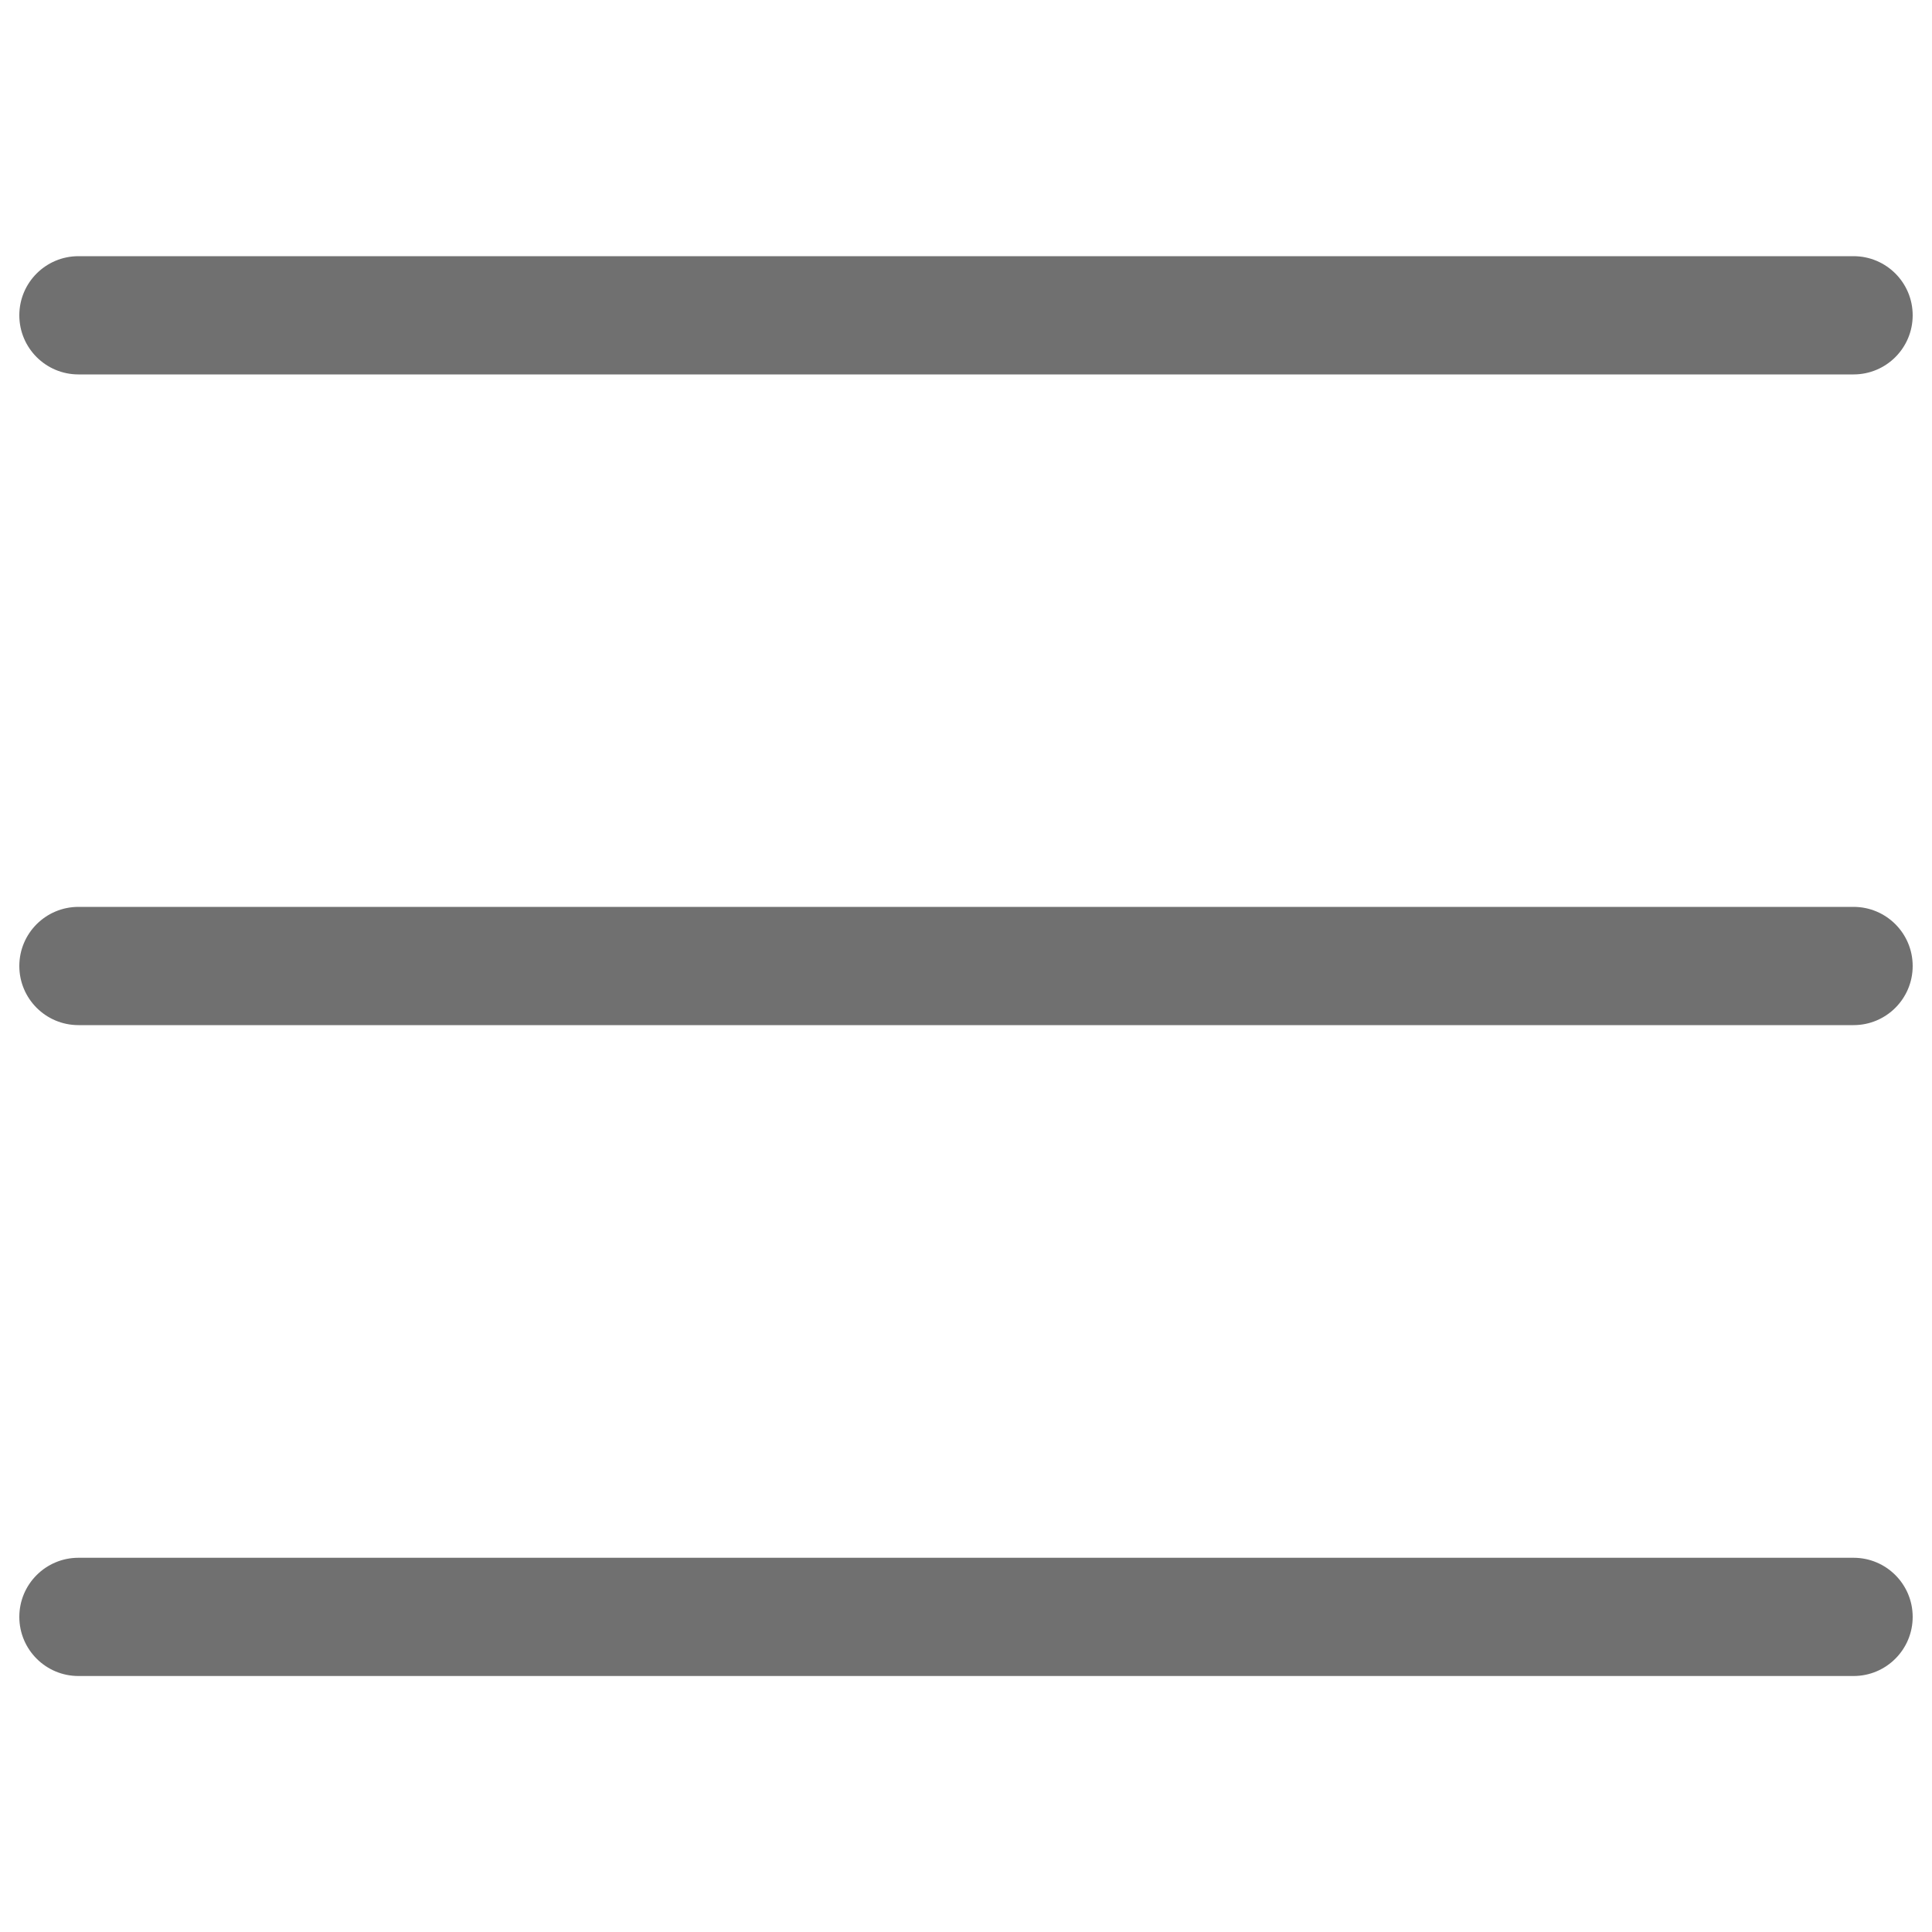
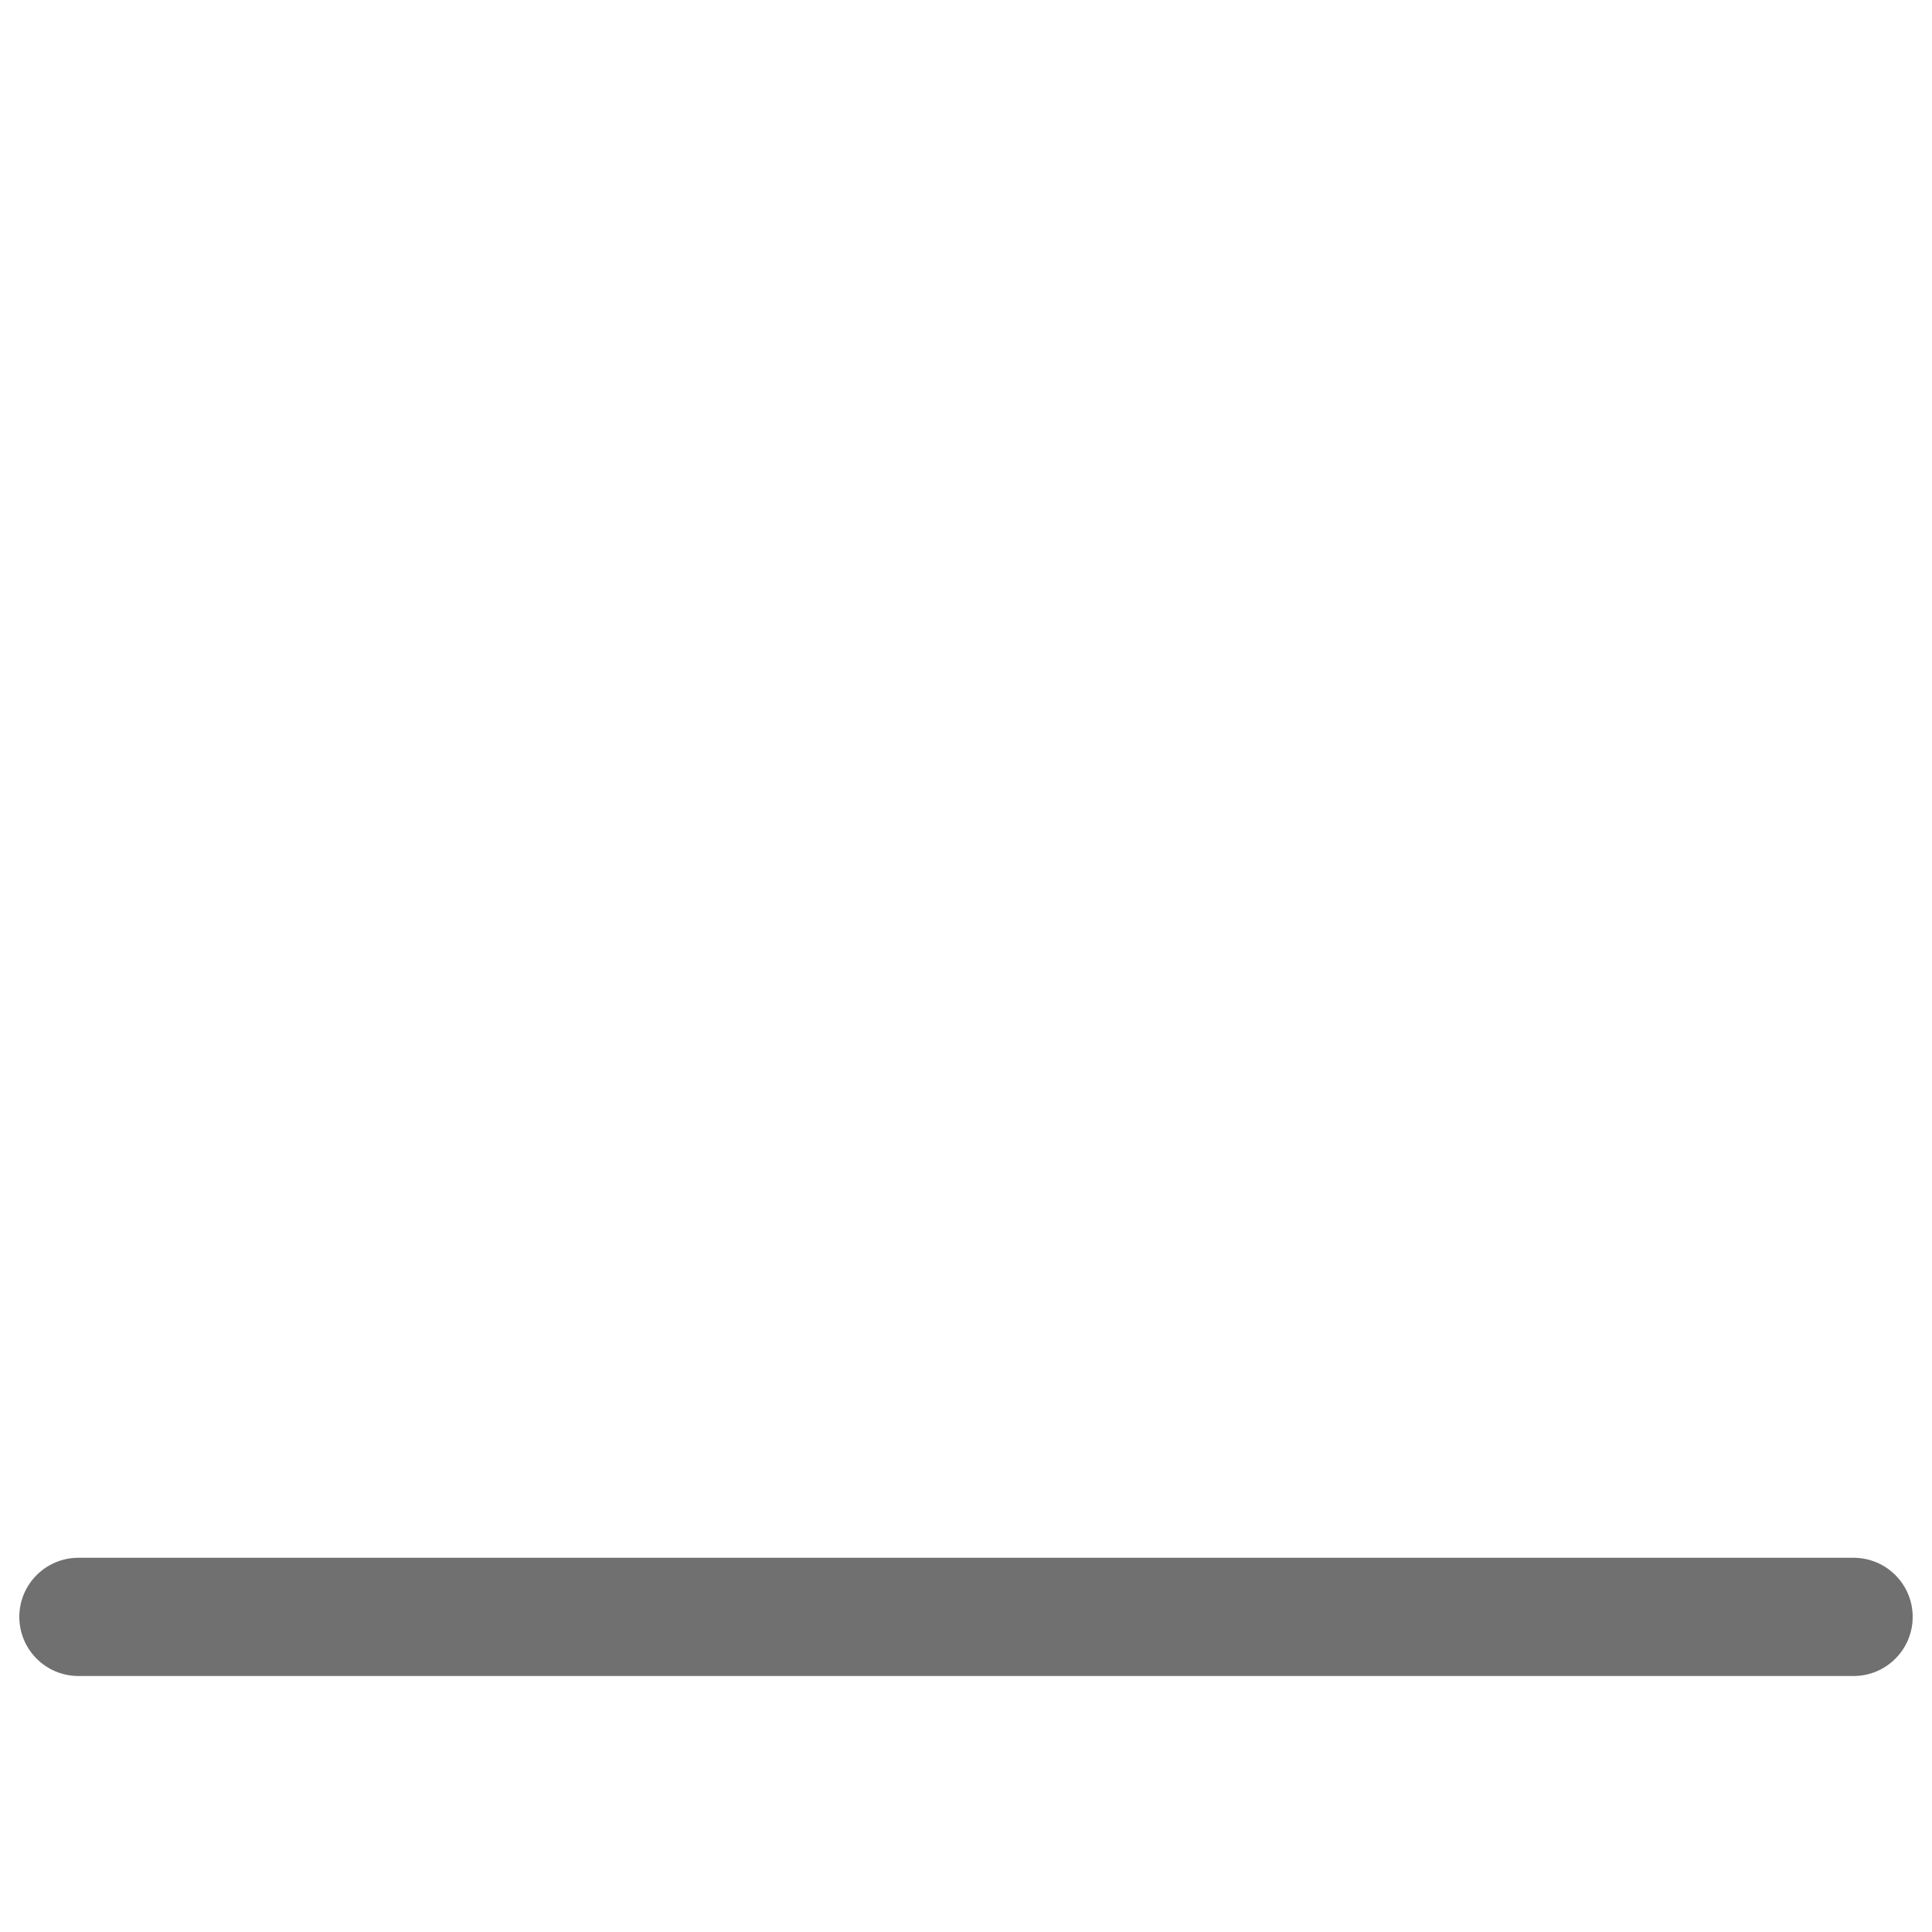
<svg xmlns="http://www.w3.org/2000/svg" version="1.1" x="0px" y="0px" viewBox="0 0 1000 1000" enable-background="new 0 0 1000 1000" xml:space="preserve">
  <g>
-     <path d="M40.6,193.8h918.8c16.9,0,30.6-13.7,30.6-30.6c0-16.9-13.7-30.6-30.6-30.6H40.6c-16.9,0-30.6,13.7-30.6,30.6C10,180.1,23.7,193.8,40.6,193.8z" fill="#707070" />
    <path d="M40.6,867.5h918.8c16.9,0,30.6-13.7,30.6-30.6c0-16.9-13.7-30.6-30.6-30.6H40.6c-16.9,0-30.6,13.7-30.6,30.6C10,853.8,23.7,867.5,40.6,867.5z" fill="#707070" />
-     <path d="M40.6,530.6h918.8c16.9,0,30.6-13.7,30.6-30.6c0-16.9-13.7-30.6-30.6-30.6H40.6C23.7,469.4,10,483.1,10,500C10,516.9,23.7,530.6,40.6,530.6z" fill="#707070" />
  </g>
</svg>